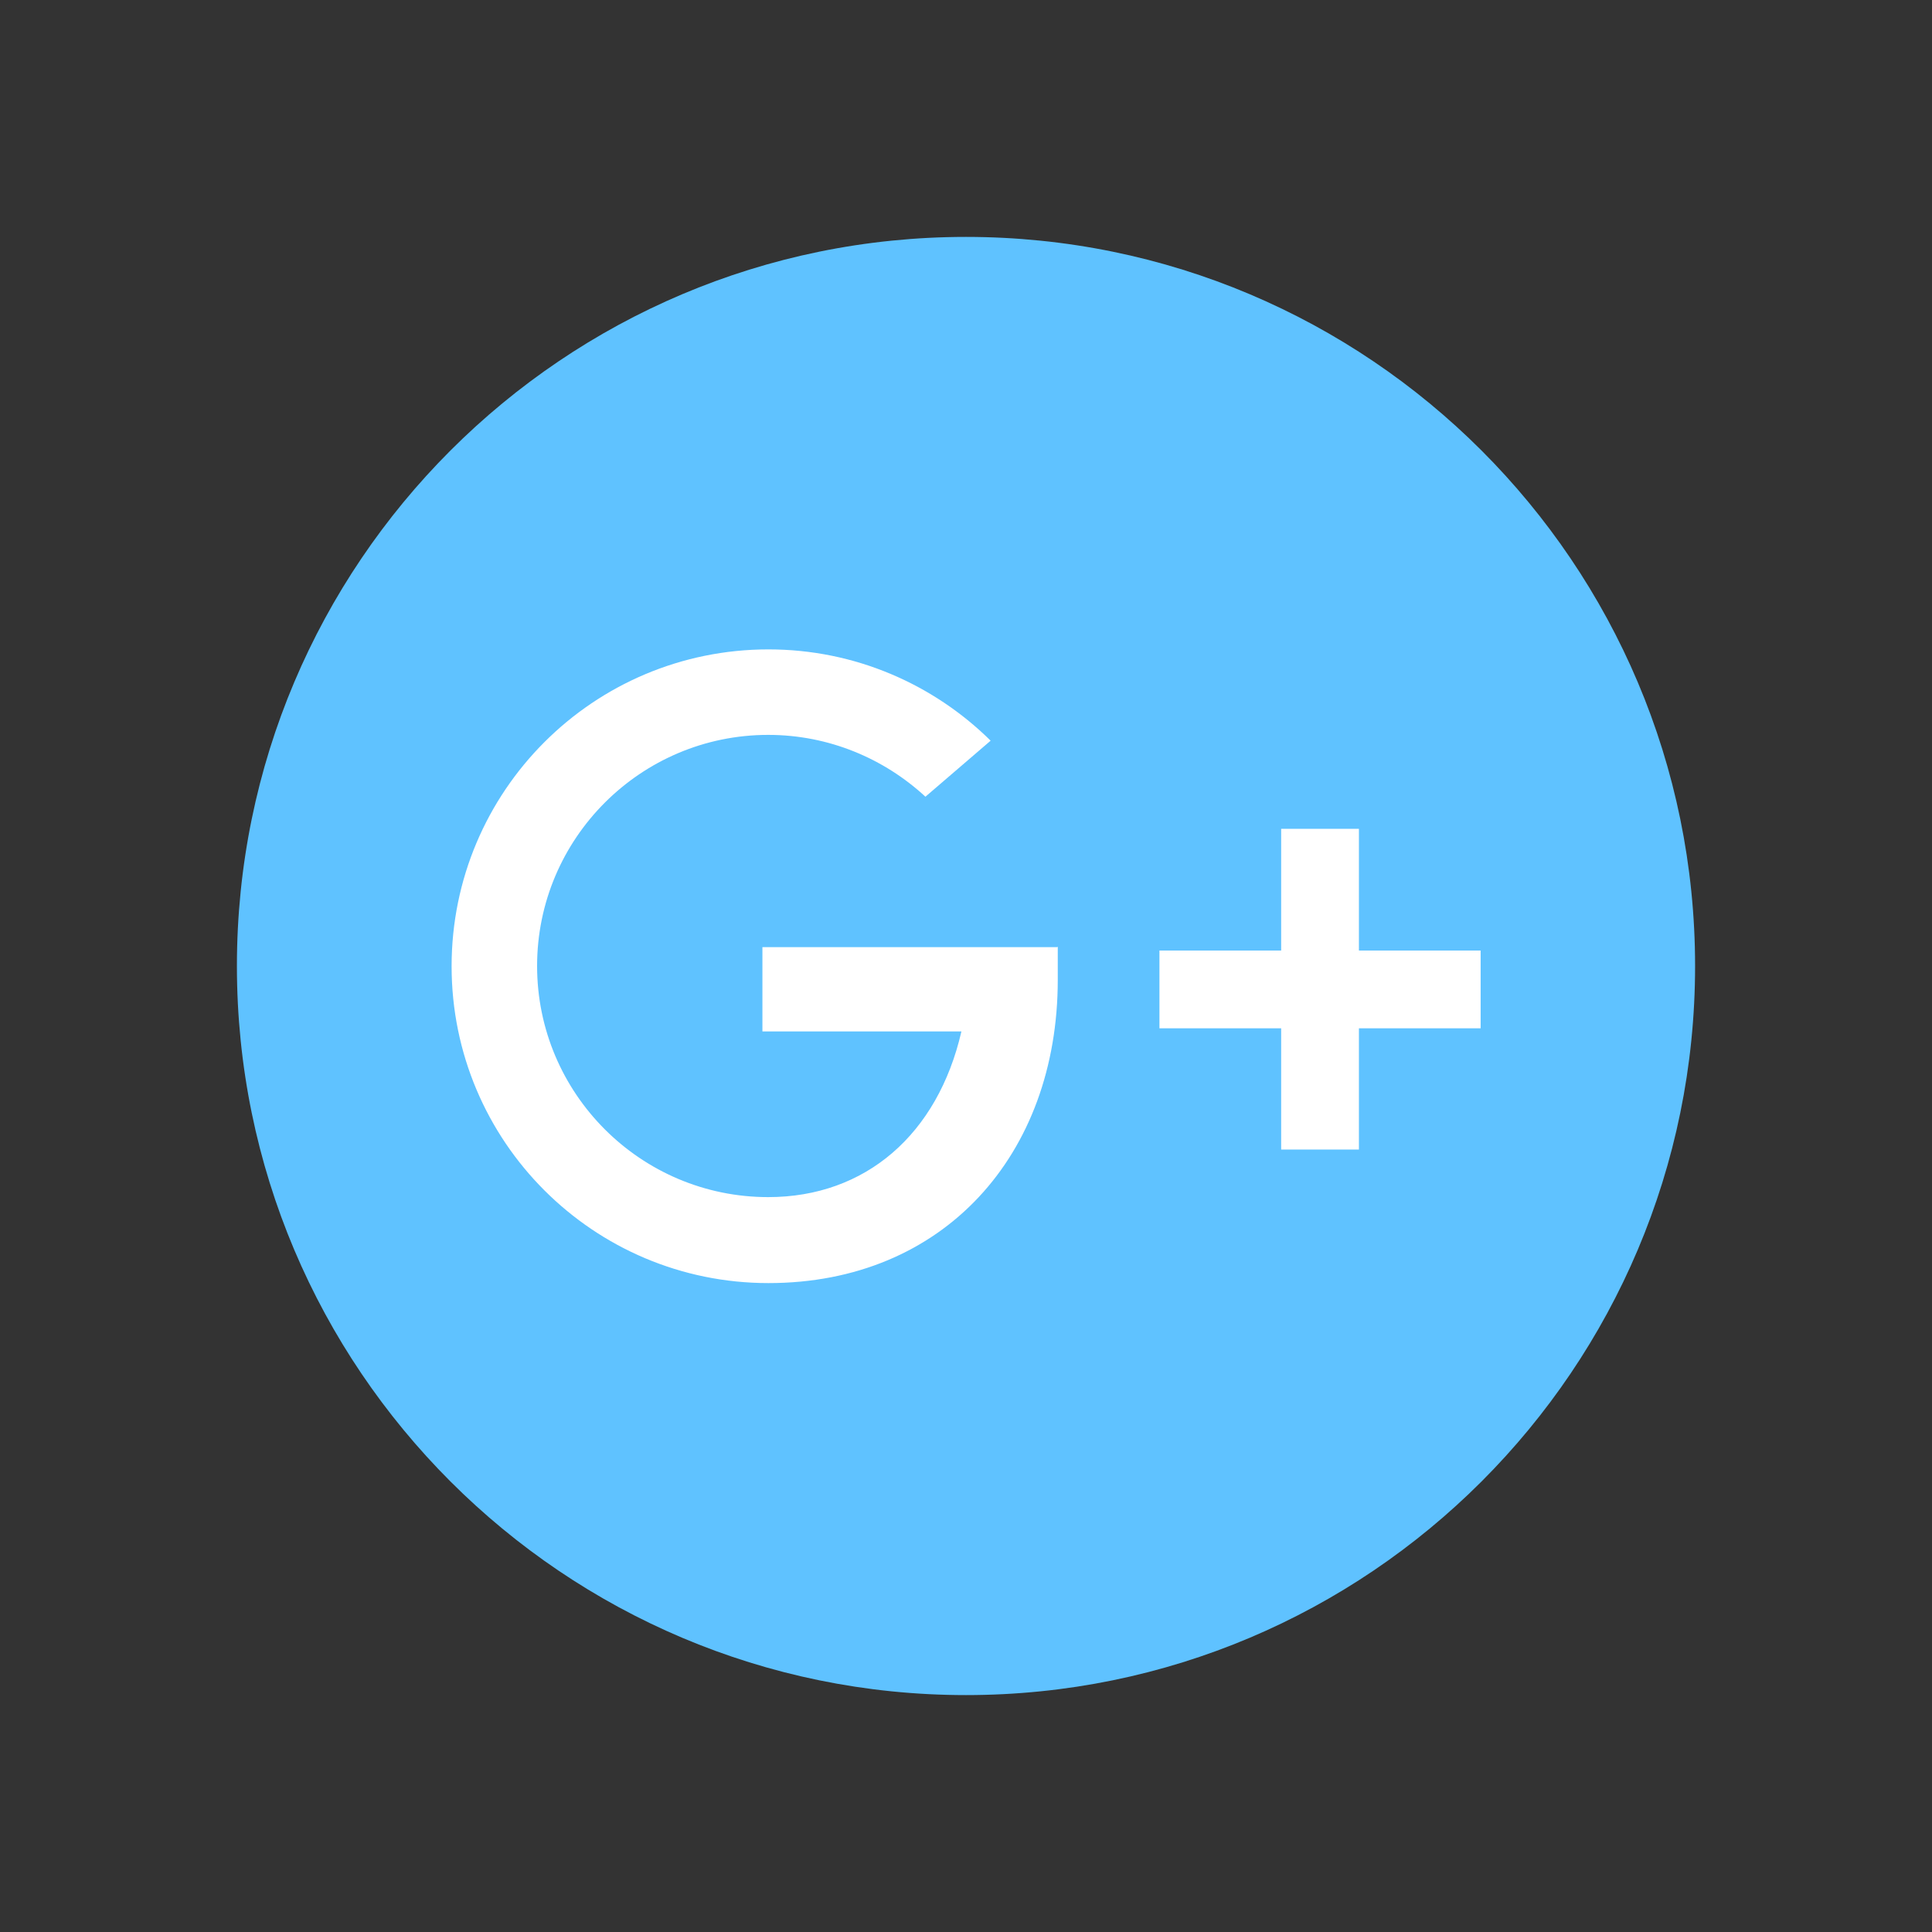
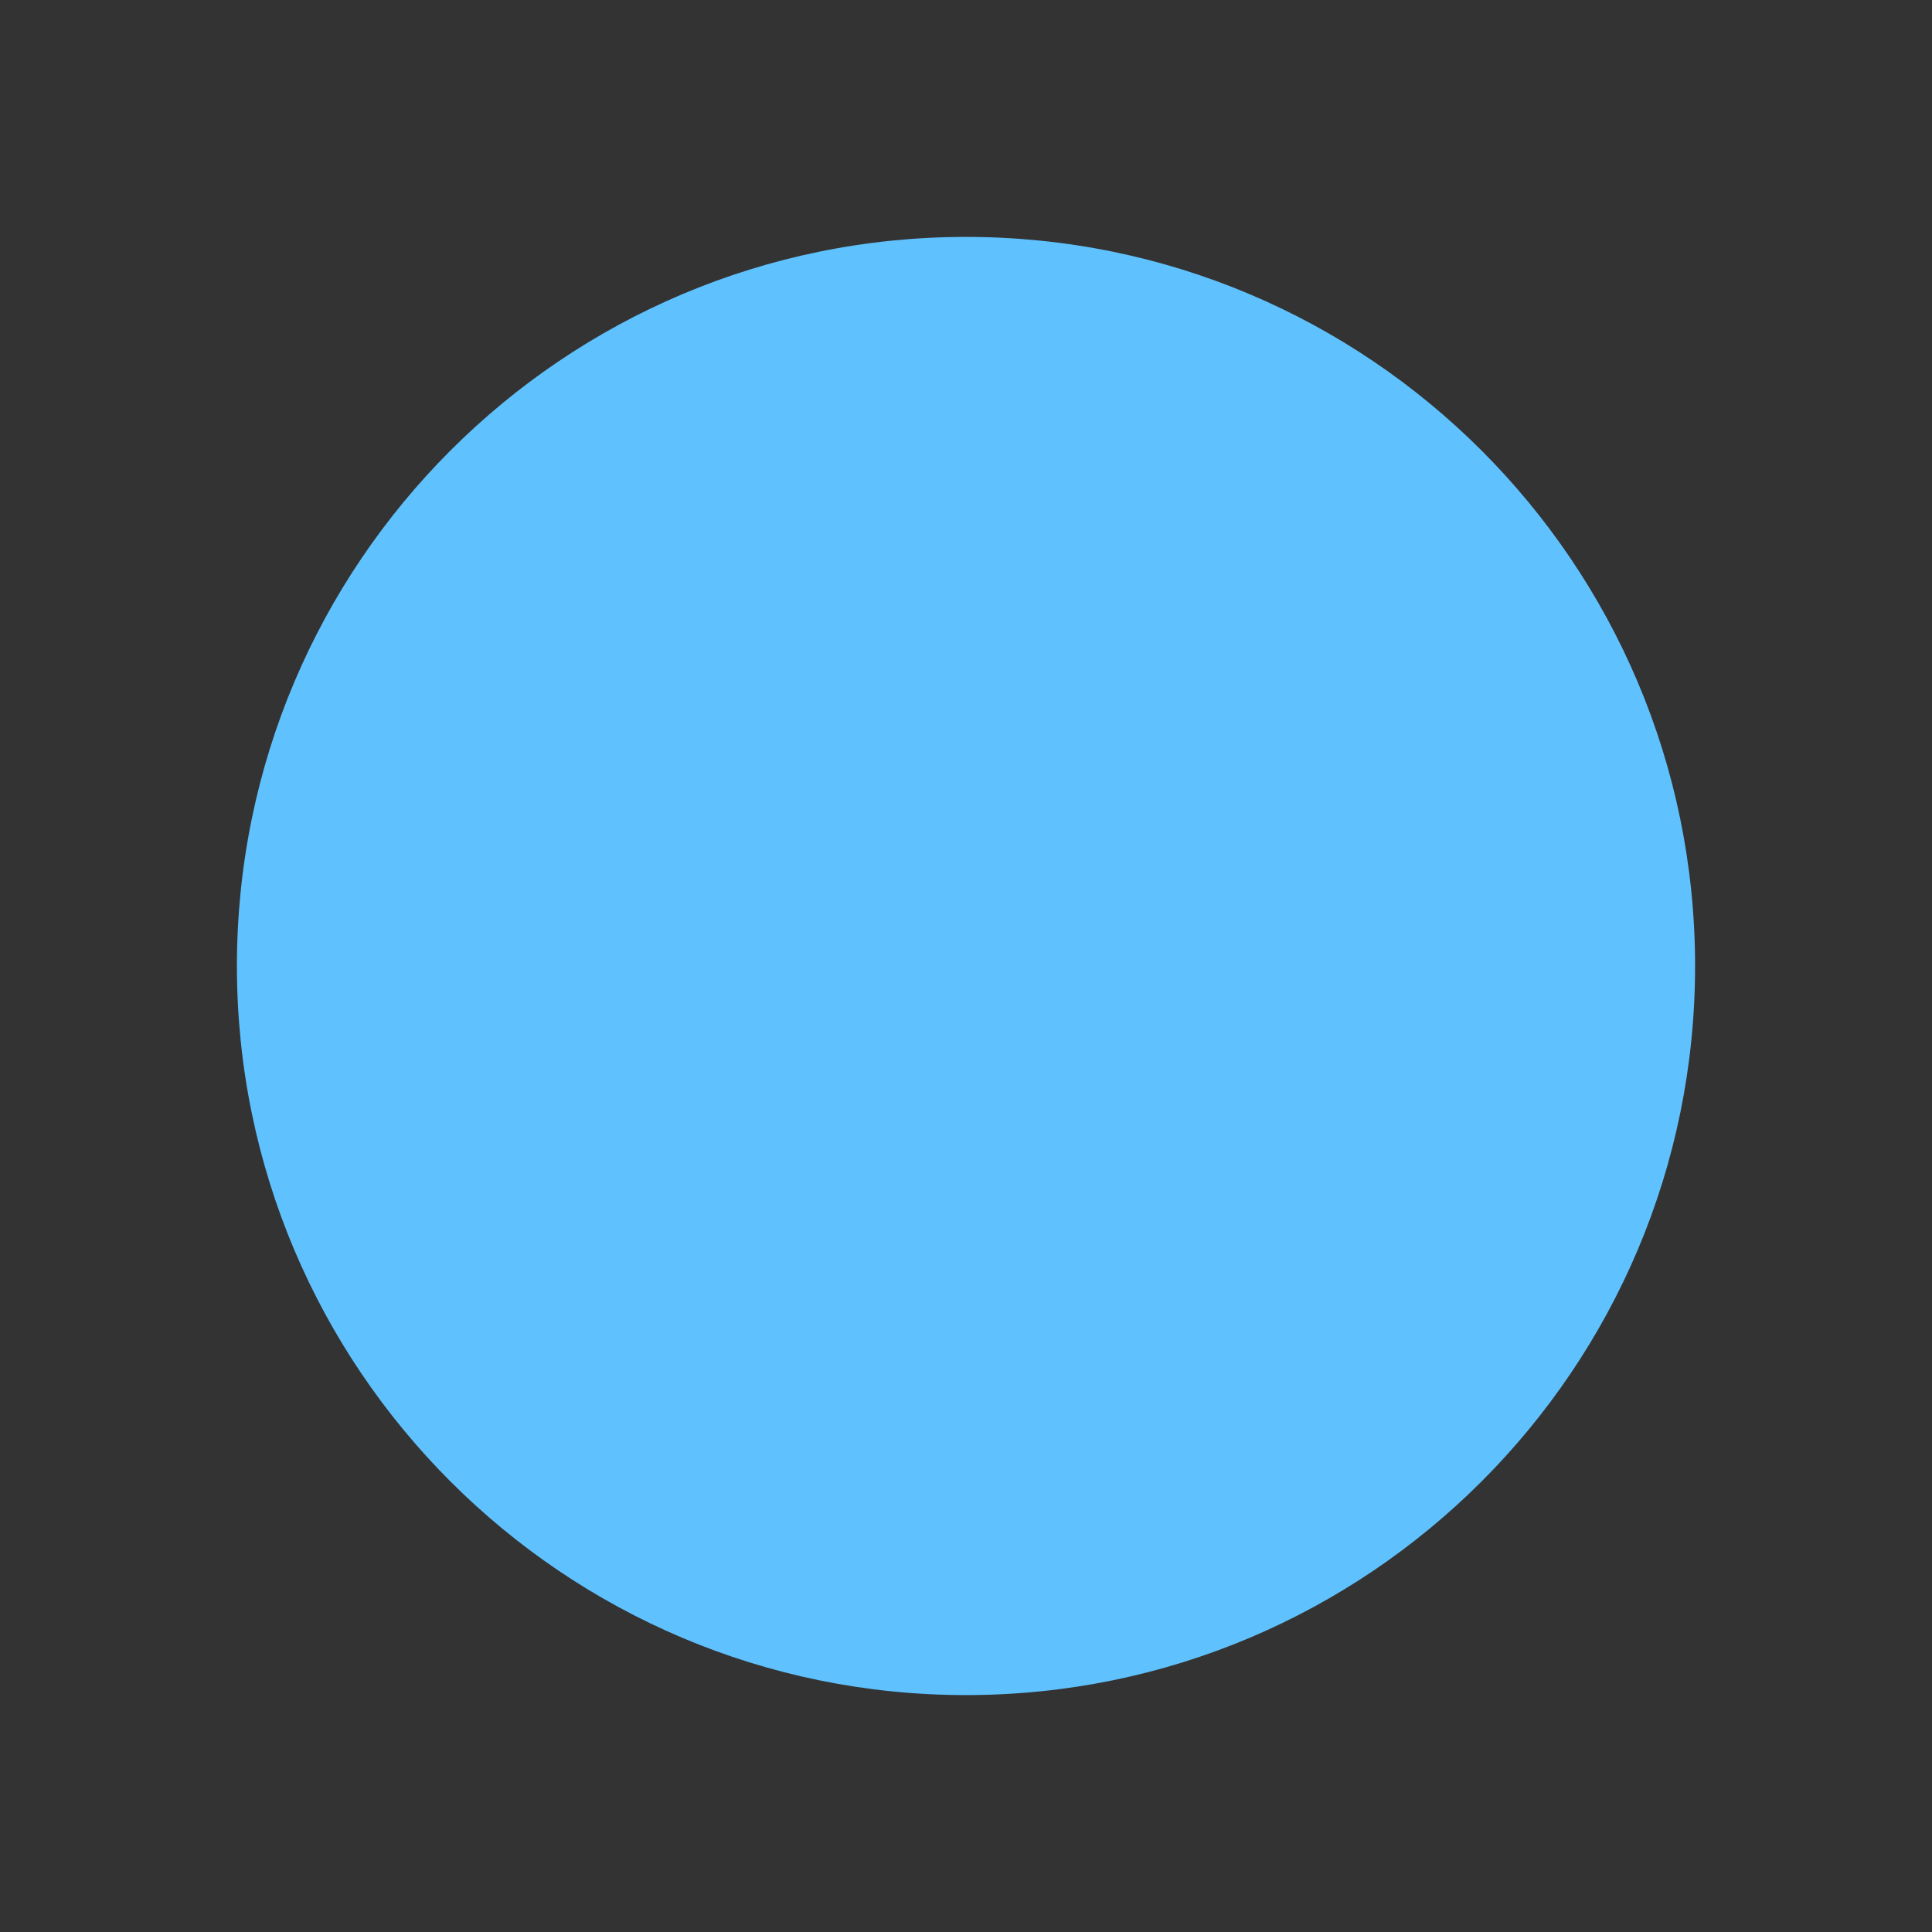
<svg xmlns="http://www.w3.org/2000/svg" id="Layer_1" data-name="Layer 1" width="28.22mm" height="28.22mm" viewBox="0 0 80 80">
  <rect x="0" y="0" width="80" height="80" fill="#333333" stroke="none" />
  <defs>
    <style>      .cls-1 {        fill: #5fc2ff;      }      .cls-2 {        fill: #fff;      }    </style>
  </defs>
  <path class="cls-1" d="M40,70.19c-16.67,0-30.19-13.52-30.19-30.19s13.52-30.19,30.19-30.19,30.19,13.52,30.19,30.19-13.52,30.19-30.19,30.19Z" />
-   <path class="cls-2" d="M43.78,39.22h-12.21v3.49h8.24c-.98,4.26-3.97,6.86-8,6.86-5.28,0-9.57-4.29-9.57-9.57s4.29-9.57,9.57-9.57c2.51,0,4.8.98,6.51,2.56l2.7-2.32c-2.37-2.34-5.62-3.78-9.2-3.78-7.25,0-13.12,5.87-13.12,13.12s5.87,13.12,13.12,13.12,11.98-5.31,11.98-12.56v-1.36h-.03Z" />
-   <path class="cls-2" d="M61.31,39.36h-5.04v-5.04h-3.22v5.04h-5.04v3.22h5.04v5.02h3.22v-5.02h5.04v-3.22Z" />
</svg>